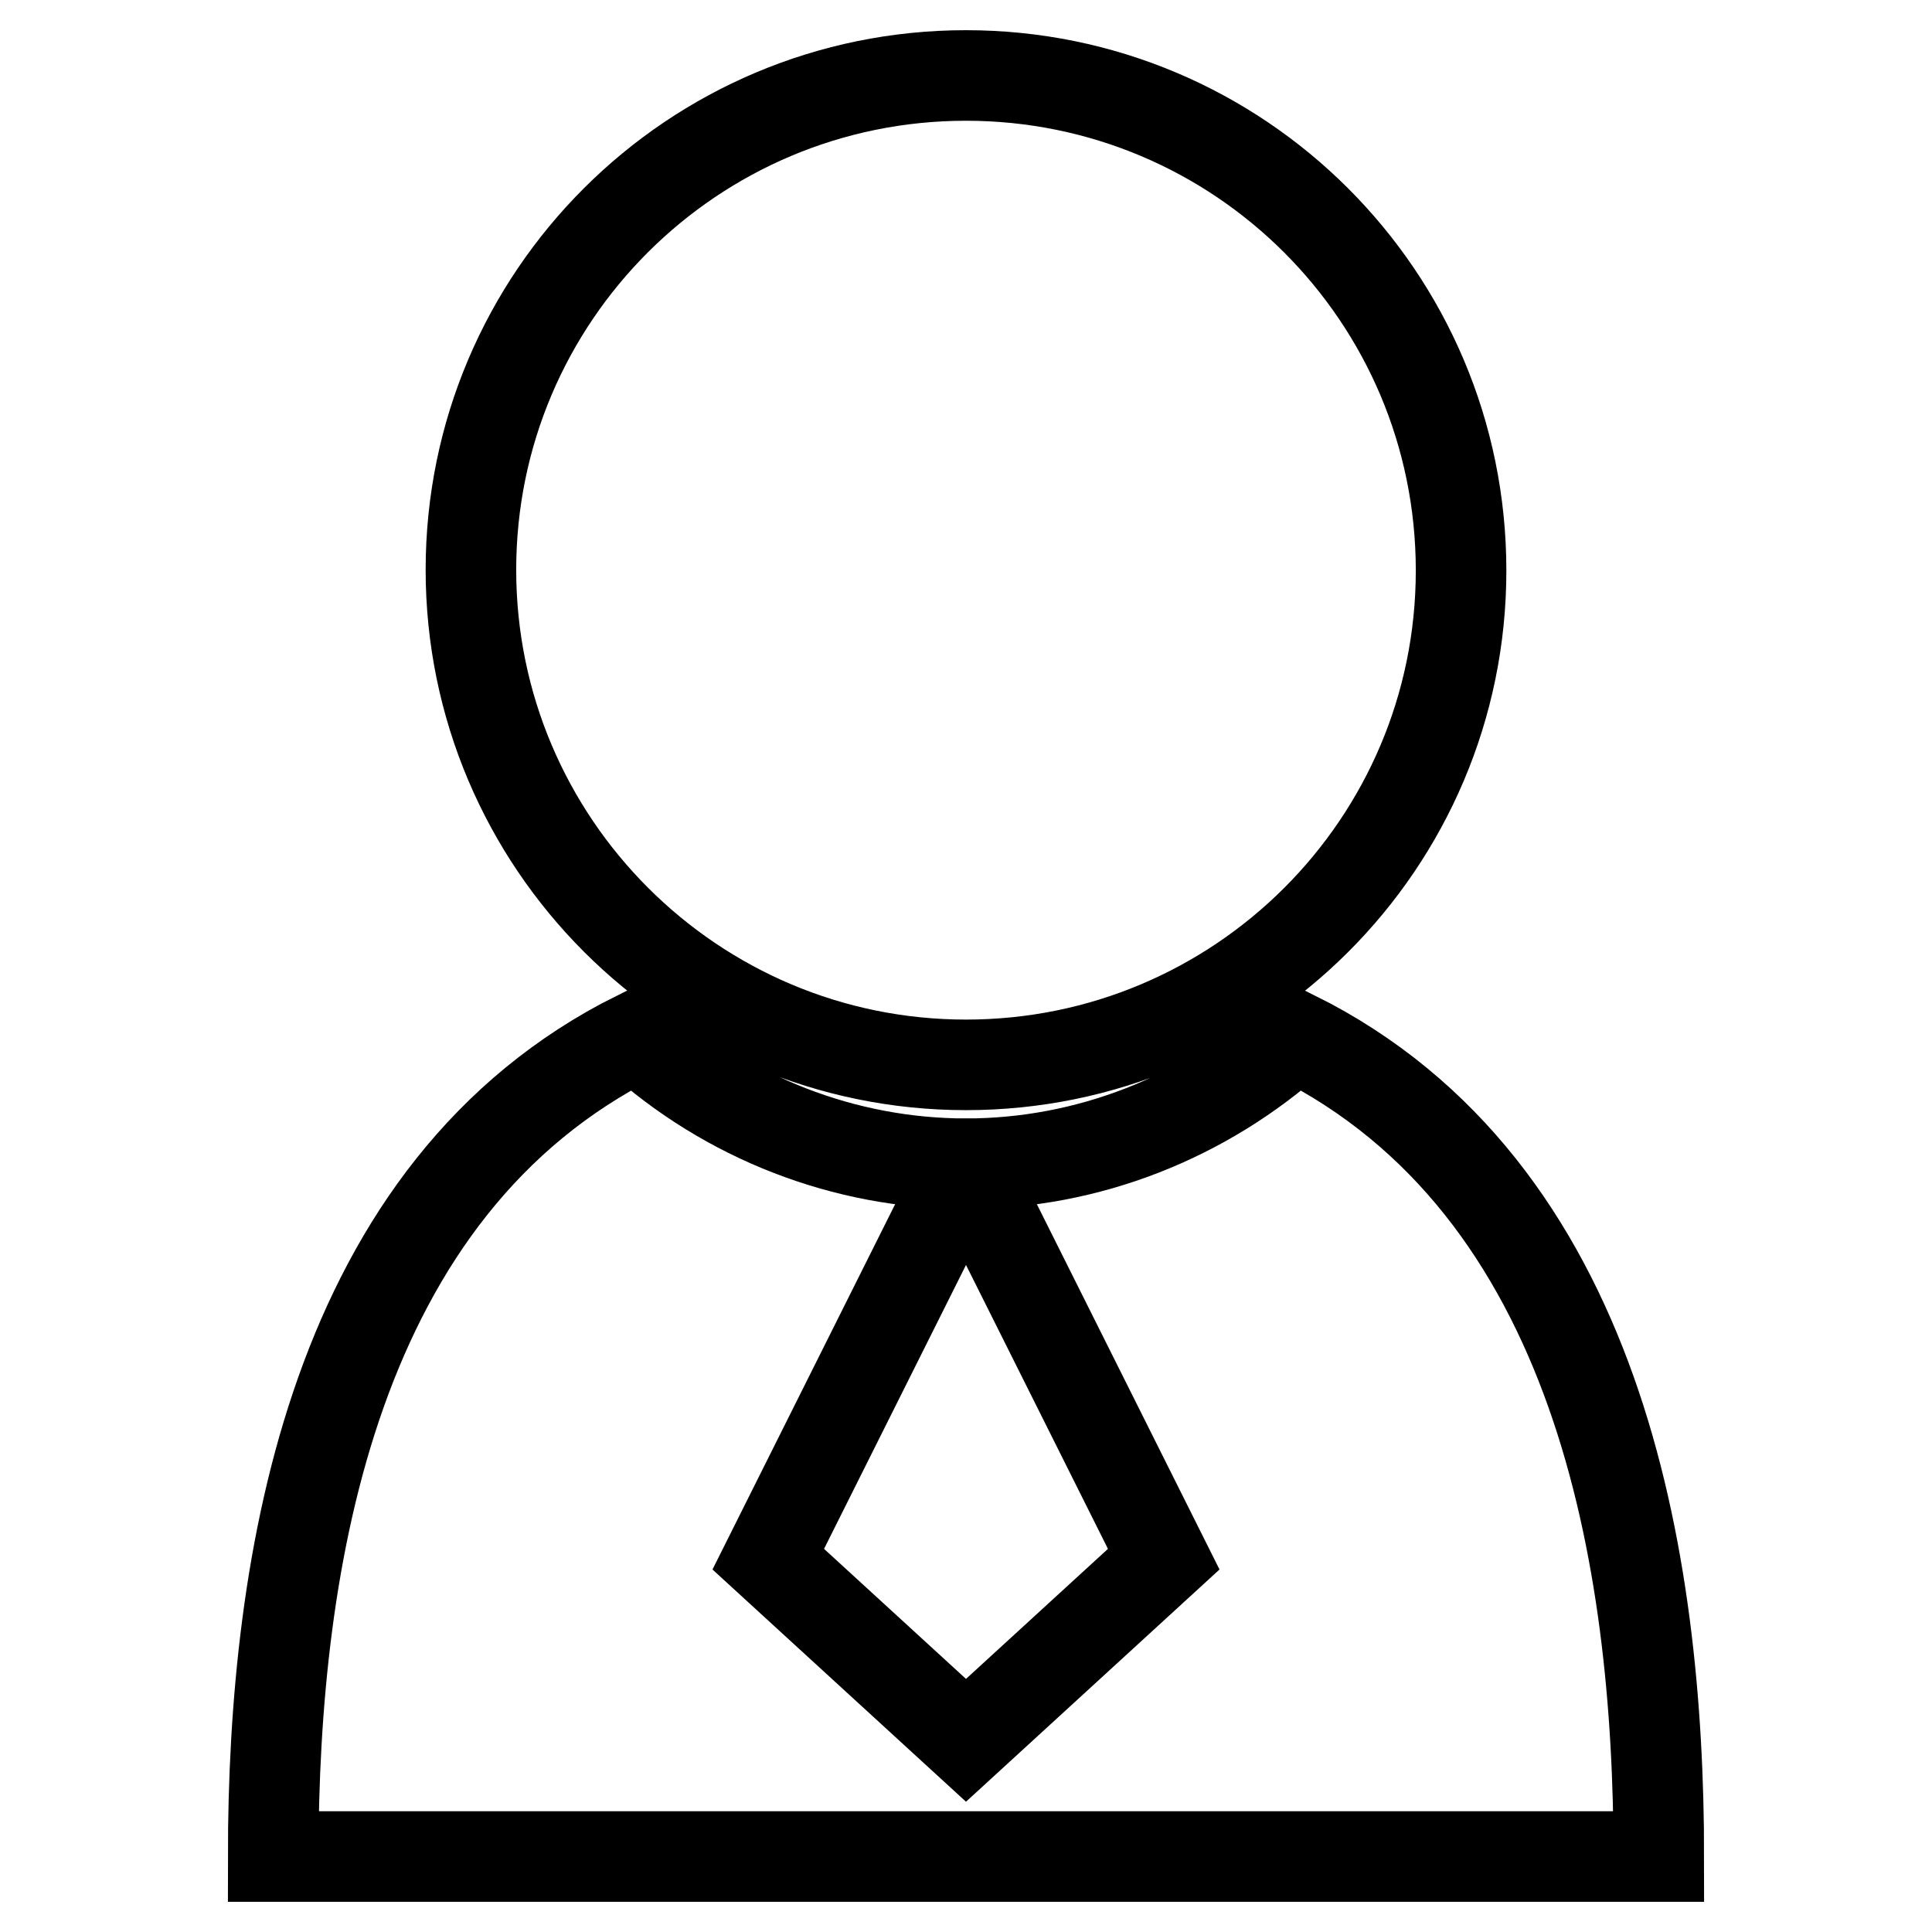
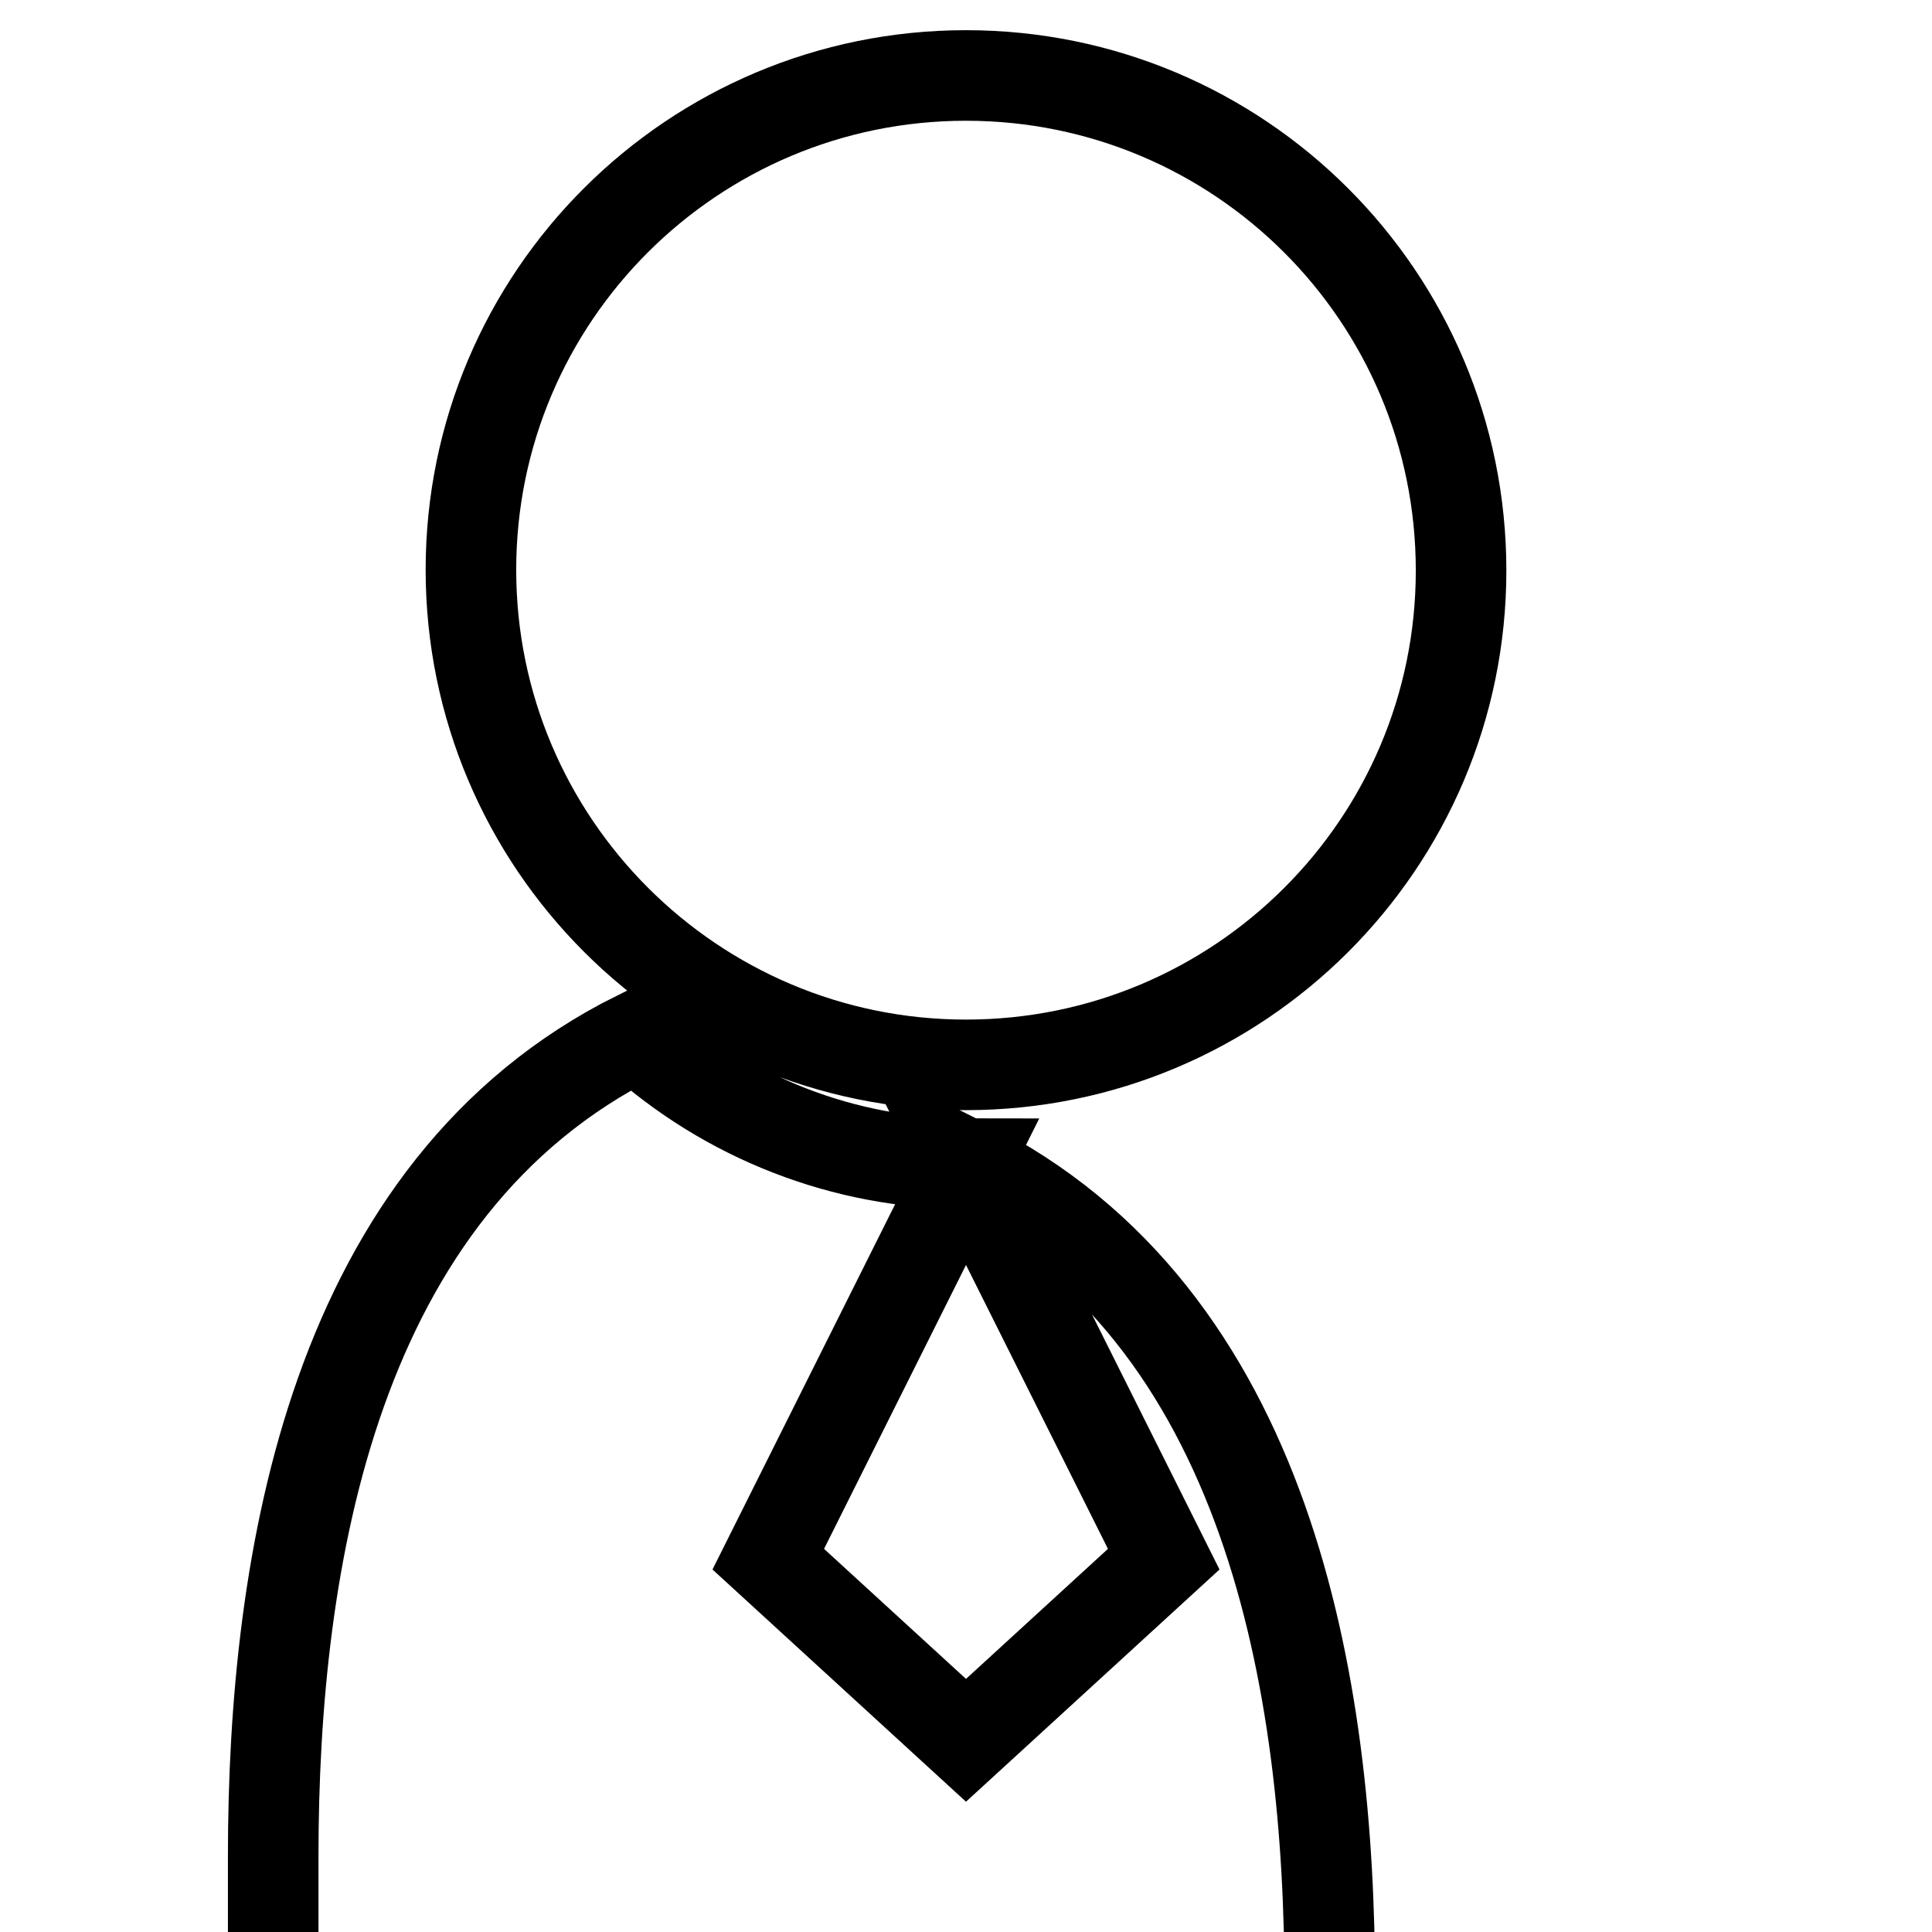
<svg xmlns="http://www.w3.org/2000/svg" version="1.1" x="0px" y="0px" viewBox="0 0 256 256" enable-background="new 0 0 256 256" xml:space="preserve">
  <g>
-     <path stroke-width="12" fill-opacity="0" stroke="#000000" d="M36.2,246c0-39.3,7.9-88.6,48.2-108.7c11.9,10.8,27.5,16.9,43.6,16.9l-26.2,52.4l26.2,24l26.2-24L128,154.2 c16.1,0,31.6-6.1,43.6-16.9c40.3,20.1,48.2,69.3,48.2,108.7H36.2z M128,141.1c-36.2,0-65.6-29.4-65.6-65.6 C62.4,39.3,91.8,10,128,10c36.2,0,65.6,29.3,65.6,65.6C193.6,111.8,164.2,141.1,128,141.1L128,141.1z" />
+     <path stroke-width="12" fill-opacity="0" stroke="#000000" d="M36.2,246c0-39.3,7.9-88.6,48.2-108.7c11.9,10.8,27.5,16.9,43.6,16.9l-26.2,52.4l26.2,24l26.2-24L128,154.2 c40.3,20.1,48.2,69.3,48.2,108.7H36.2z M128,141.1c-36.2,0-65.6-29.4-65.6-65.6 C62.4,39.3,91.8,10,128,10c36.2,0,65.6,29.3,65.6,65.6C193.6,111.8,164.2,141.1,128,141.1L128,141.1z" />
  </g>
</svg>